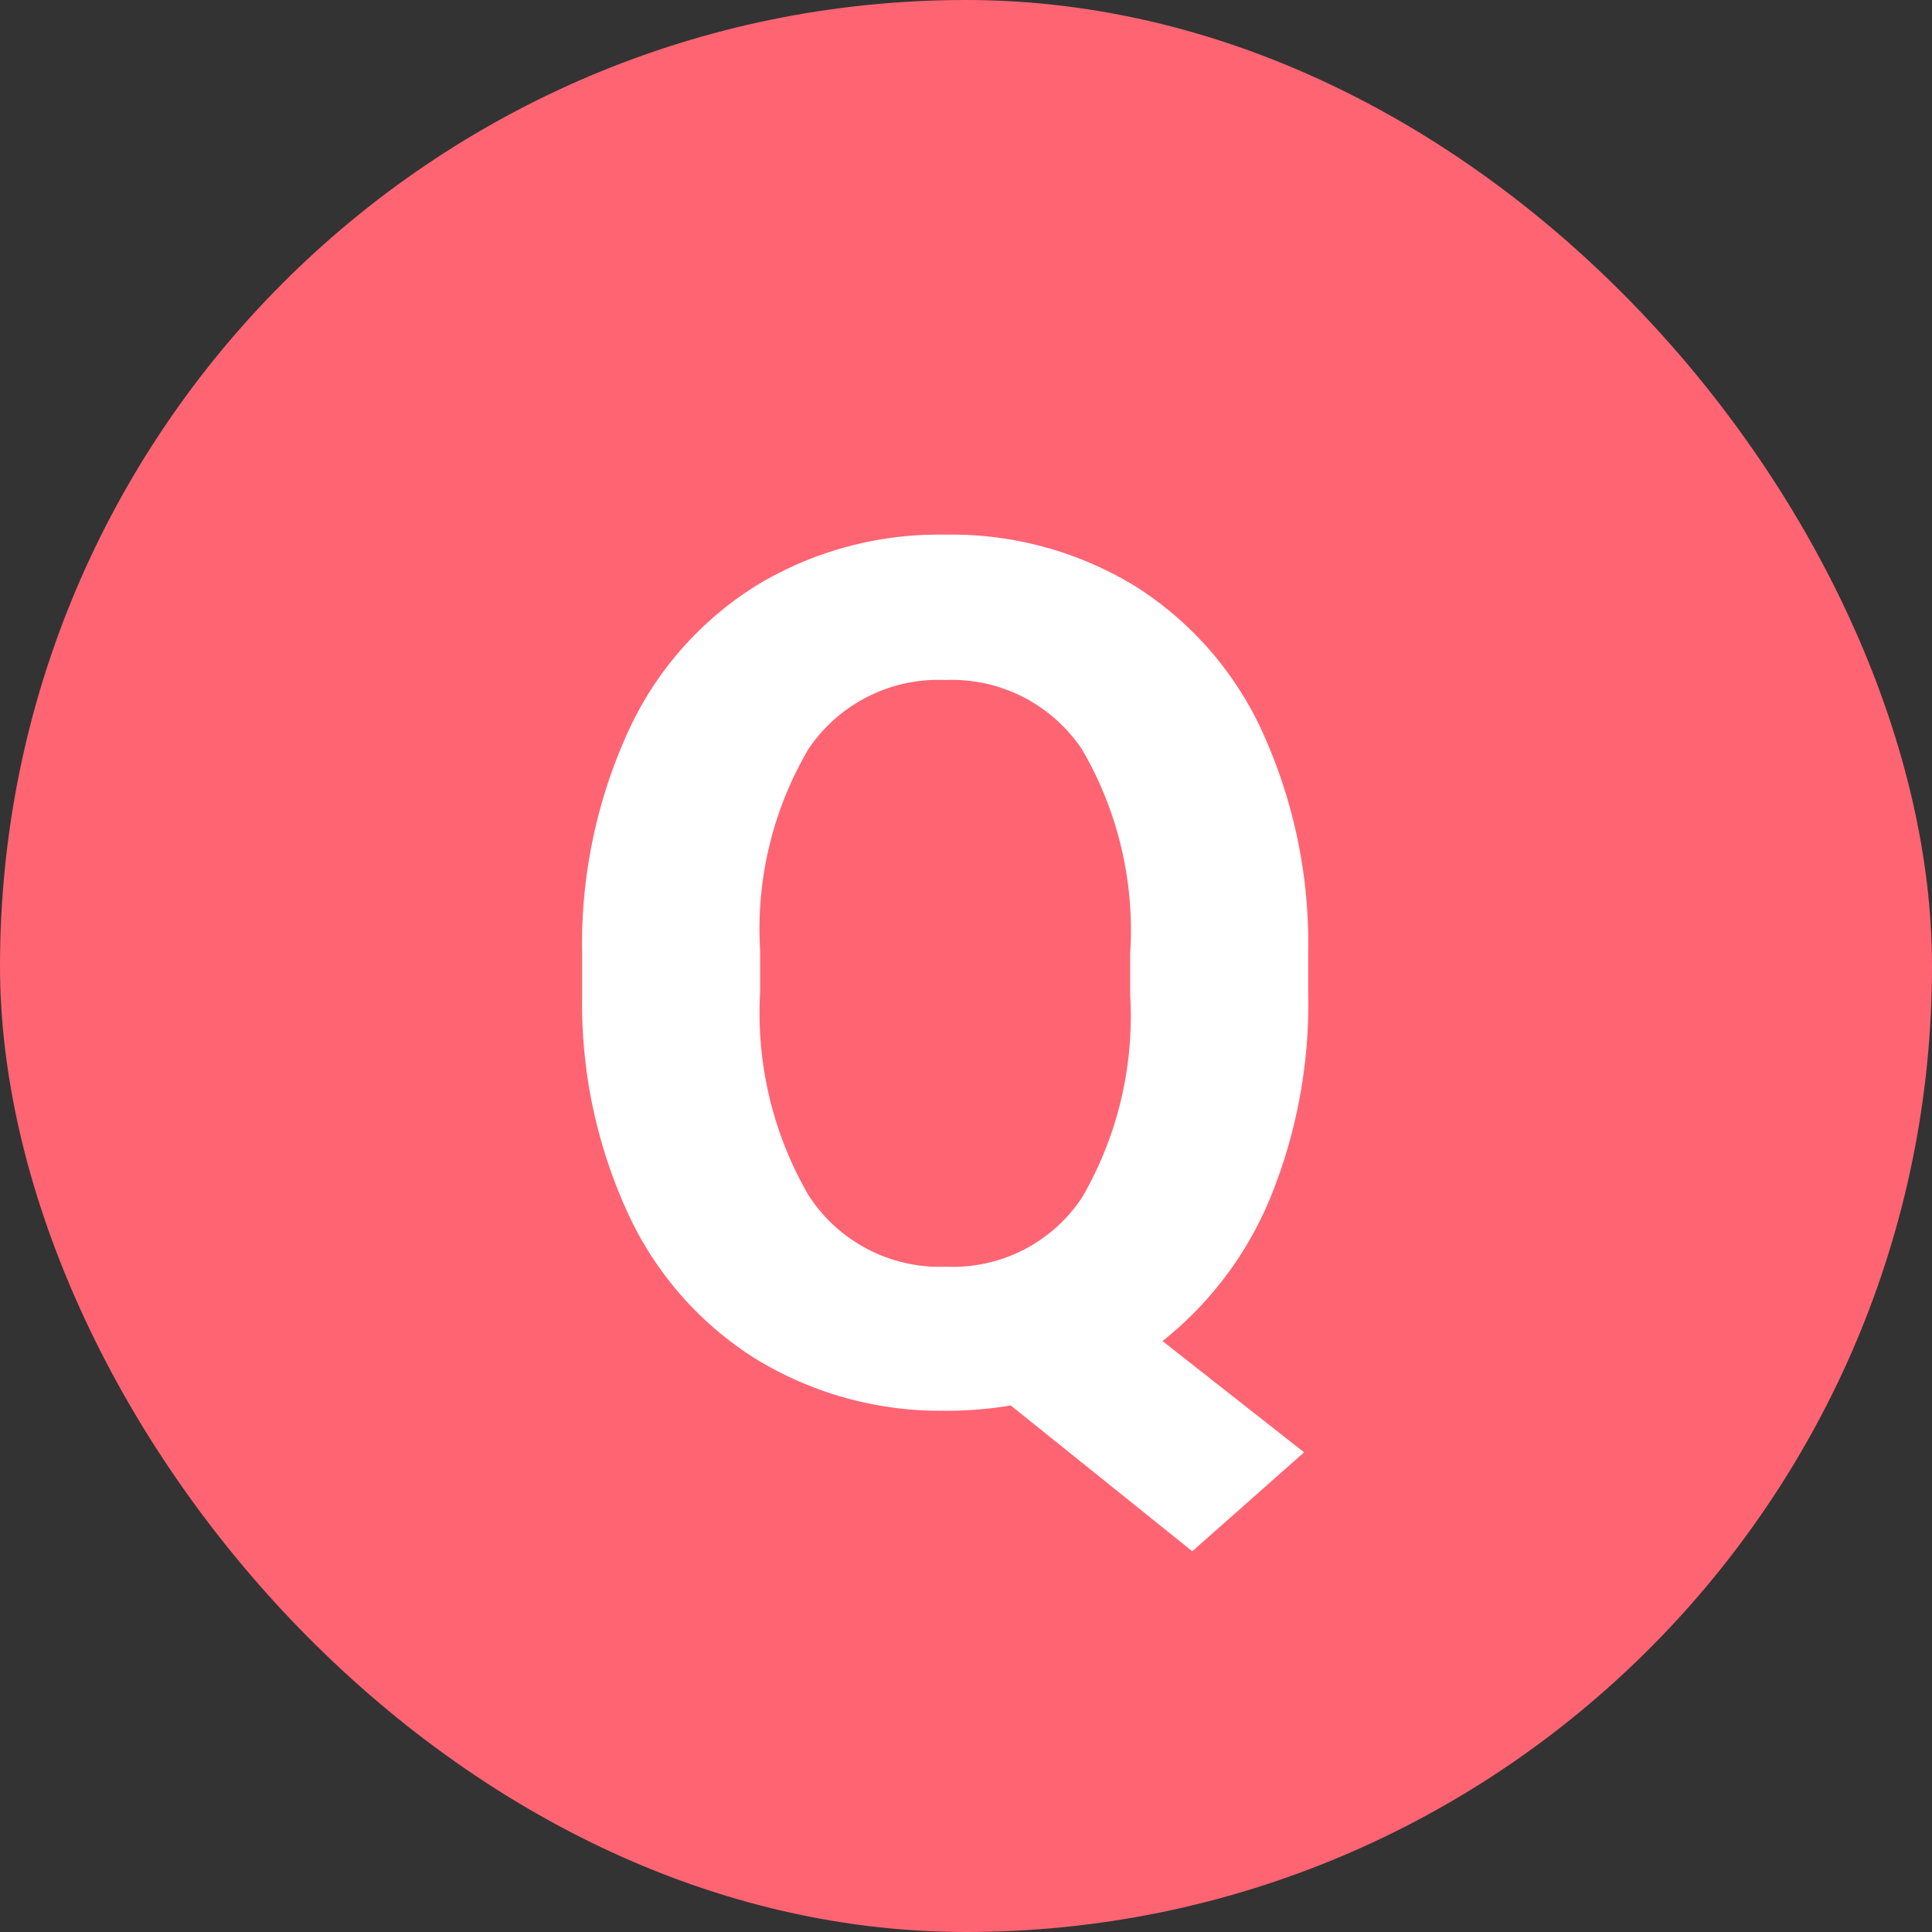
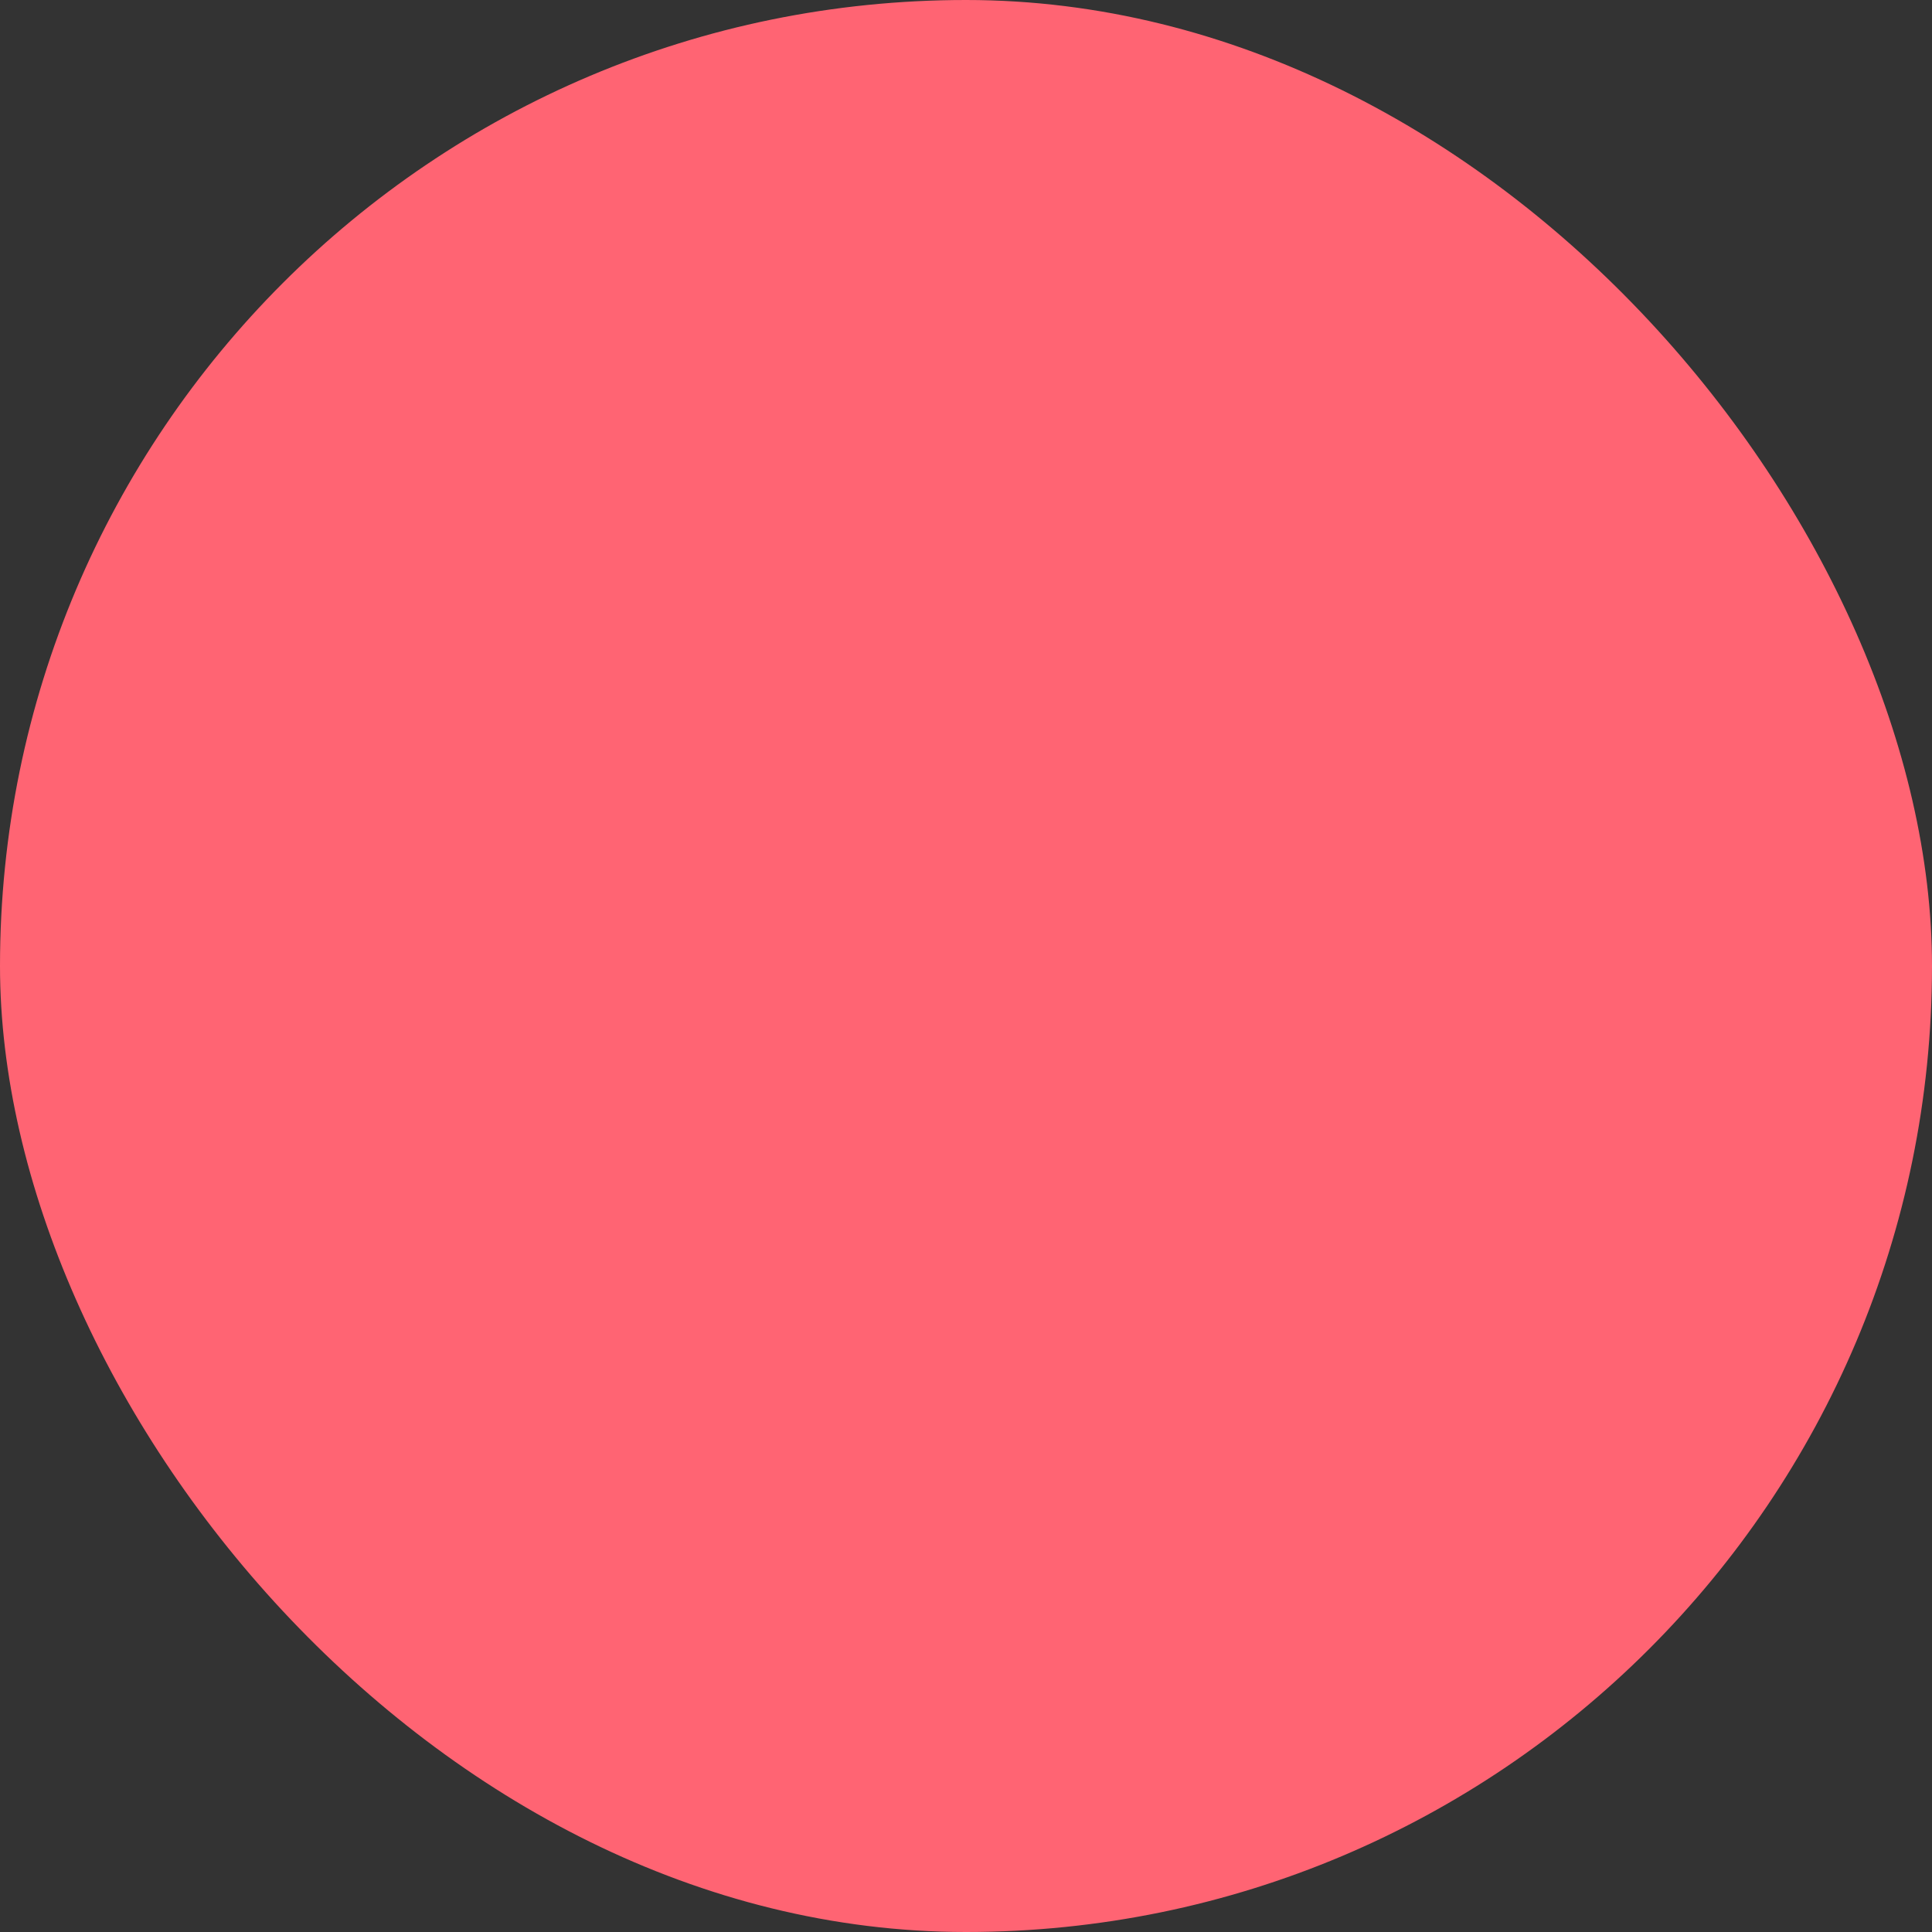
<svg xmlns="http://www.w3.org/2000/svg" width="58" height="58">
  <rect width="100%" height="100%" fill="#333333" stroke="none" />
  <g data-name="グループ 4010">
    <g data-name="グループ 2680">
      <g data-name="グループ 4008">
        <rect data-name="長方形 1470" width="58" height="58" rx="29" fill="#ff6473" />
      </g>
    </g>
-     <path data-name="パス 6007" d="M39.273 29.783a15.42 15.42 0 01-1.16 6.231A10.7 10.7 0 0134.9 40.26l4.25 3.34-3.357 2.97-5.449-4.377a11.534 11.534 0 01-1.934.159 10.648 10.648 0 01-5.678-1.53 10.16 10.16 0 01-3.867-4.368 15.008 15.008 0 01-1.389-6.53v-1.266A15.369 15.369 0 0118.839 22a10.143 10.143 0 013.85-4.412 10.589 10.589 0 015.687-1.538 10.589 10.589 0 015.687 1.538A10.143 10.143 0 0137.911 22a15.326 15.326 0 011.362 6.636zm-5.344-1.16a10.77 10.77 0 00-1.441-6.117 4.7 4.7 0 00-4.113-2.092 4.7 4.7 0 00-4.1 2.065 10.647 10.647 0 00-1.455 6.056v1.248a10.905 10.905 0 001.442 6.082 4.685 4.685 0 004.148 2.162 4.643 4.643 0 004.078-2.083 10.842 10.842 0 001.441-6.073z" fill="#fff" />
  </g>
</svg>